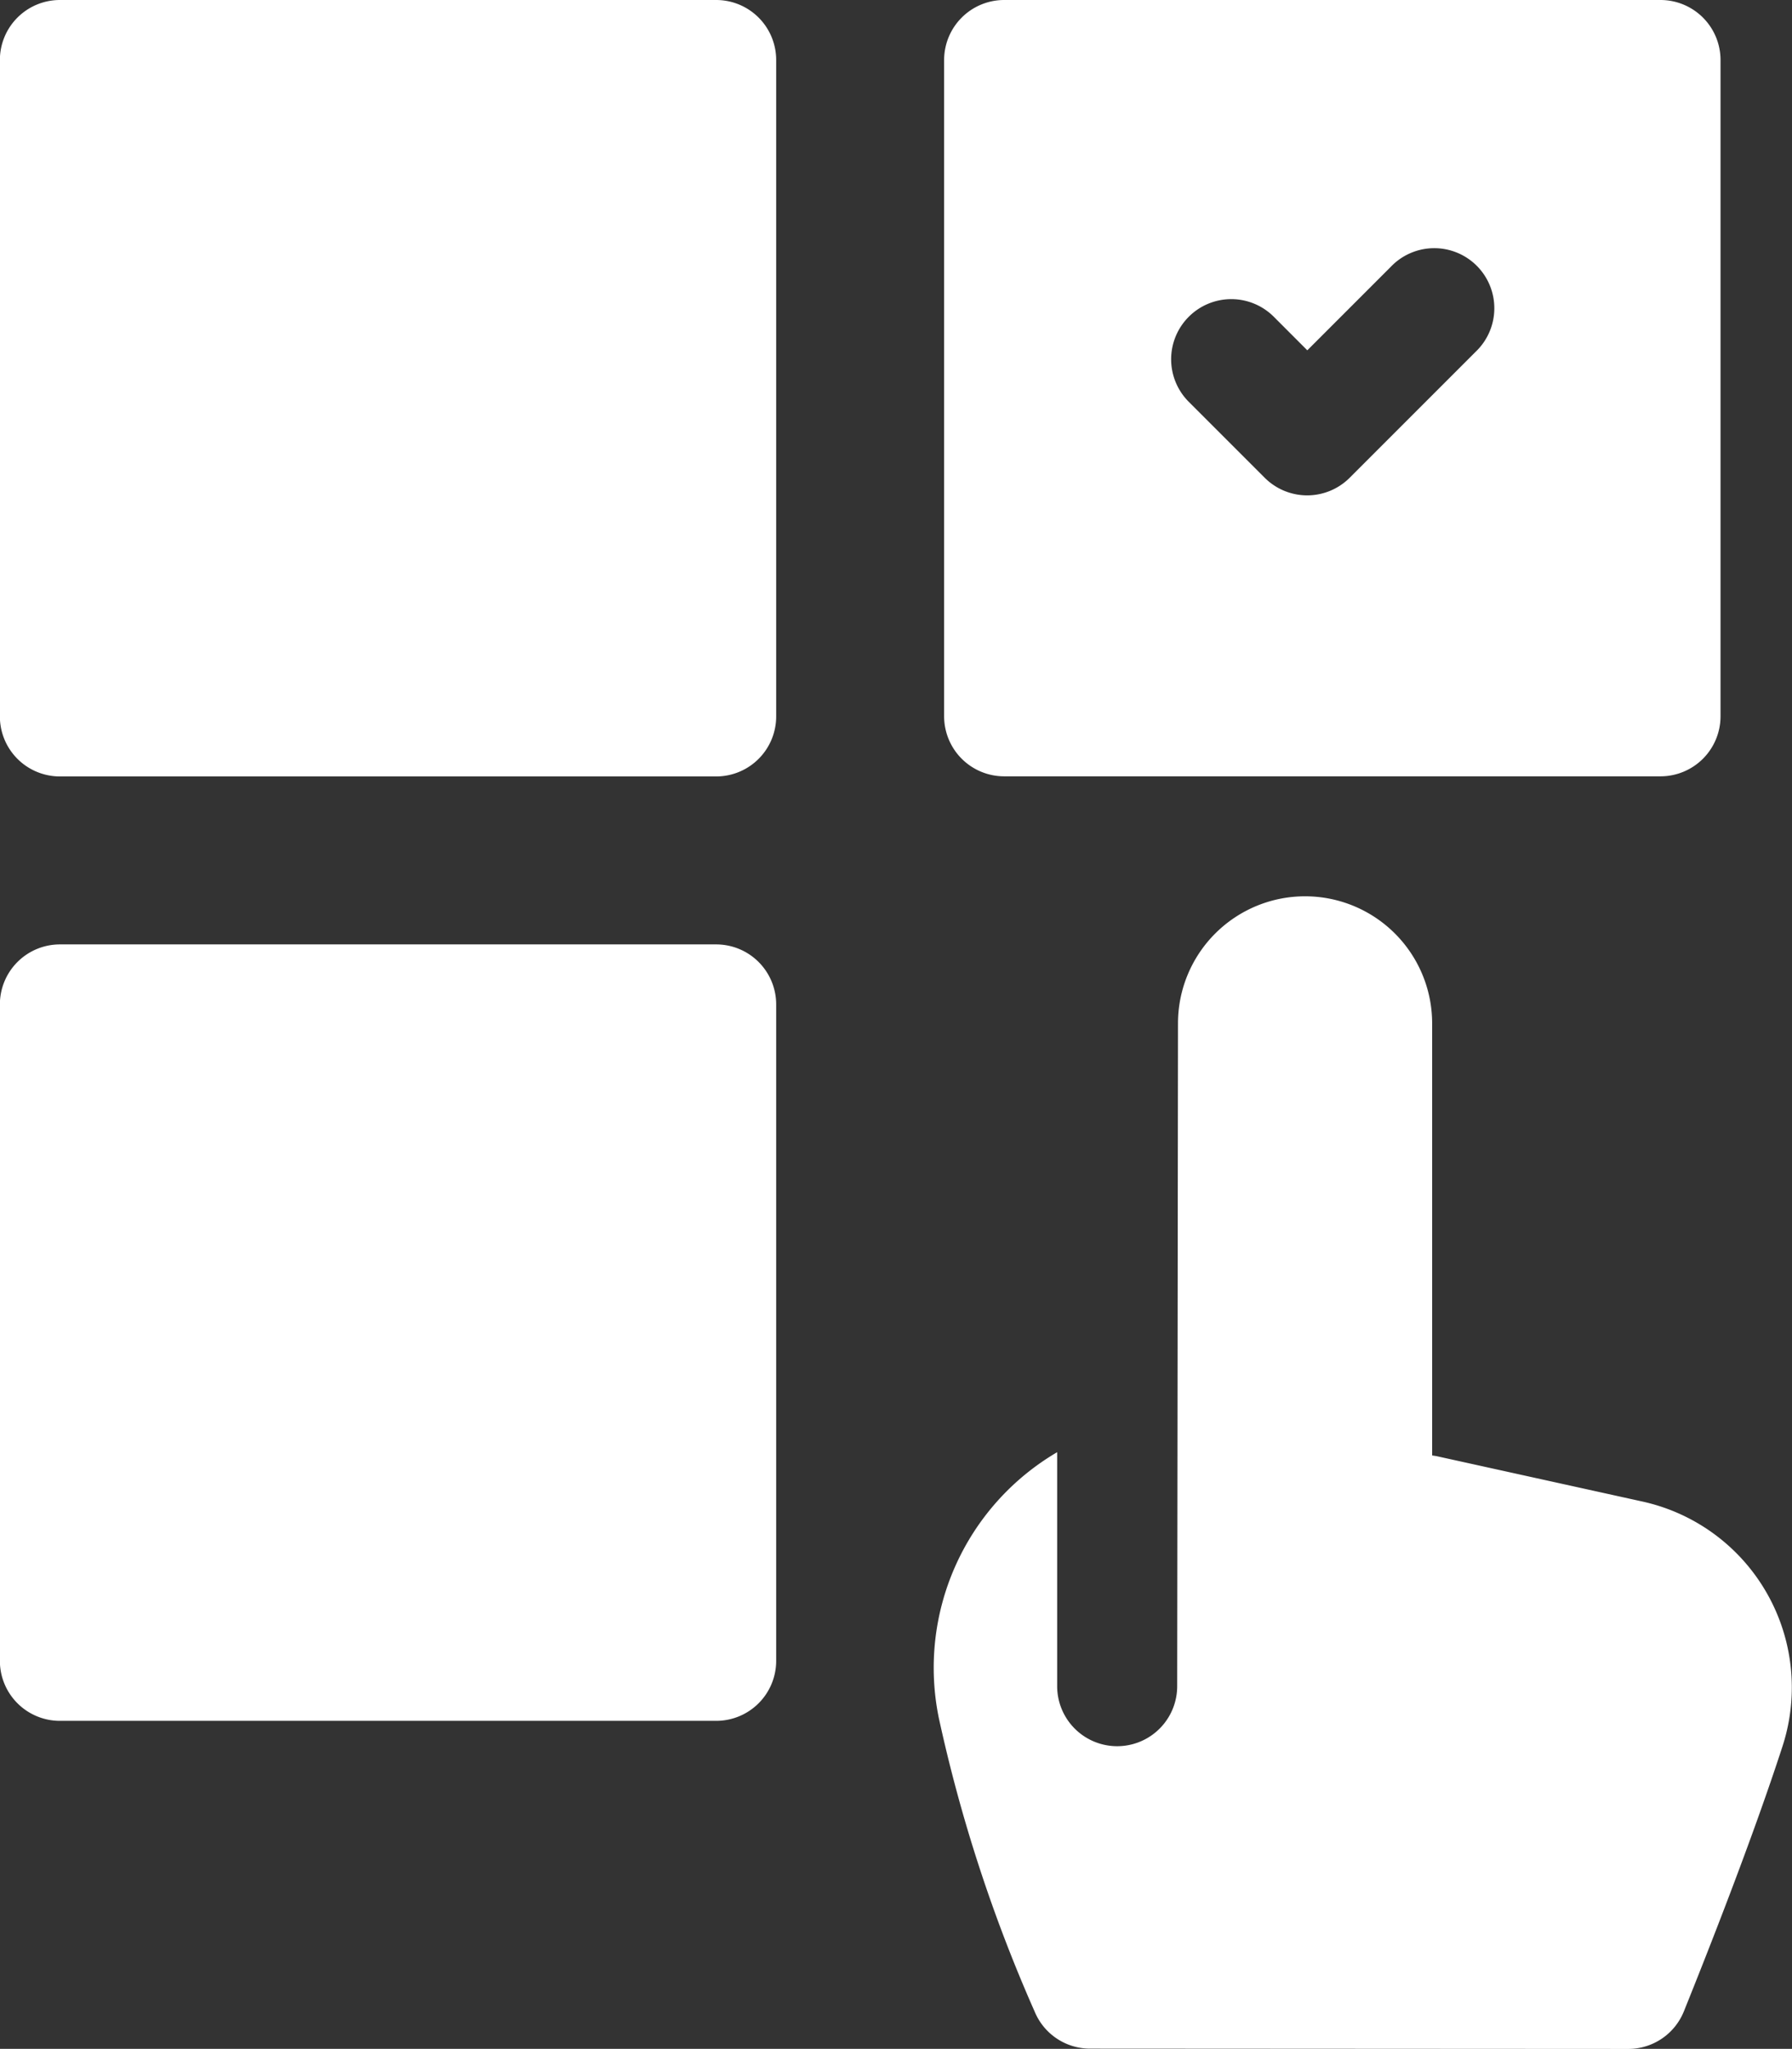
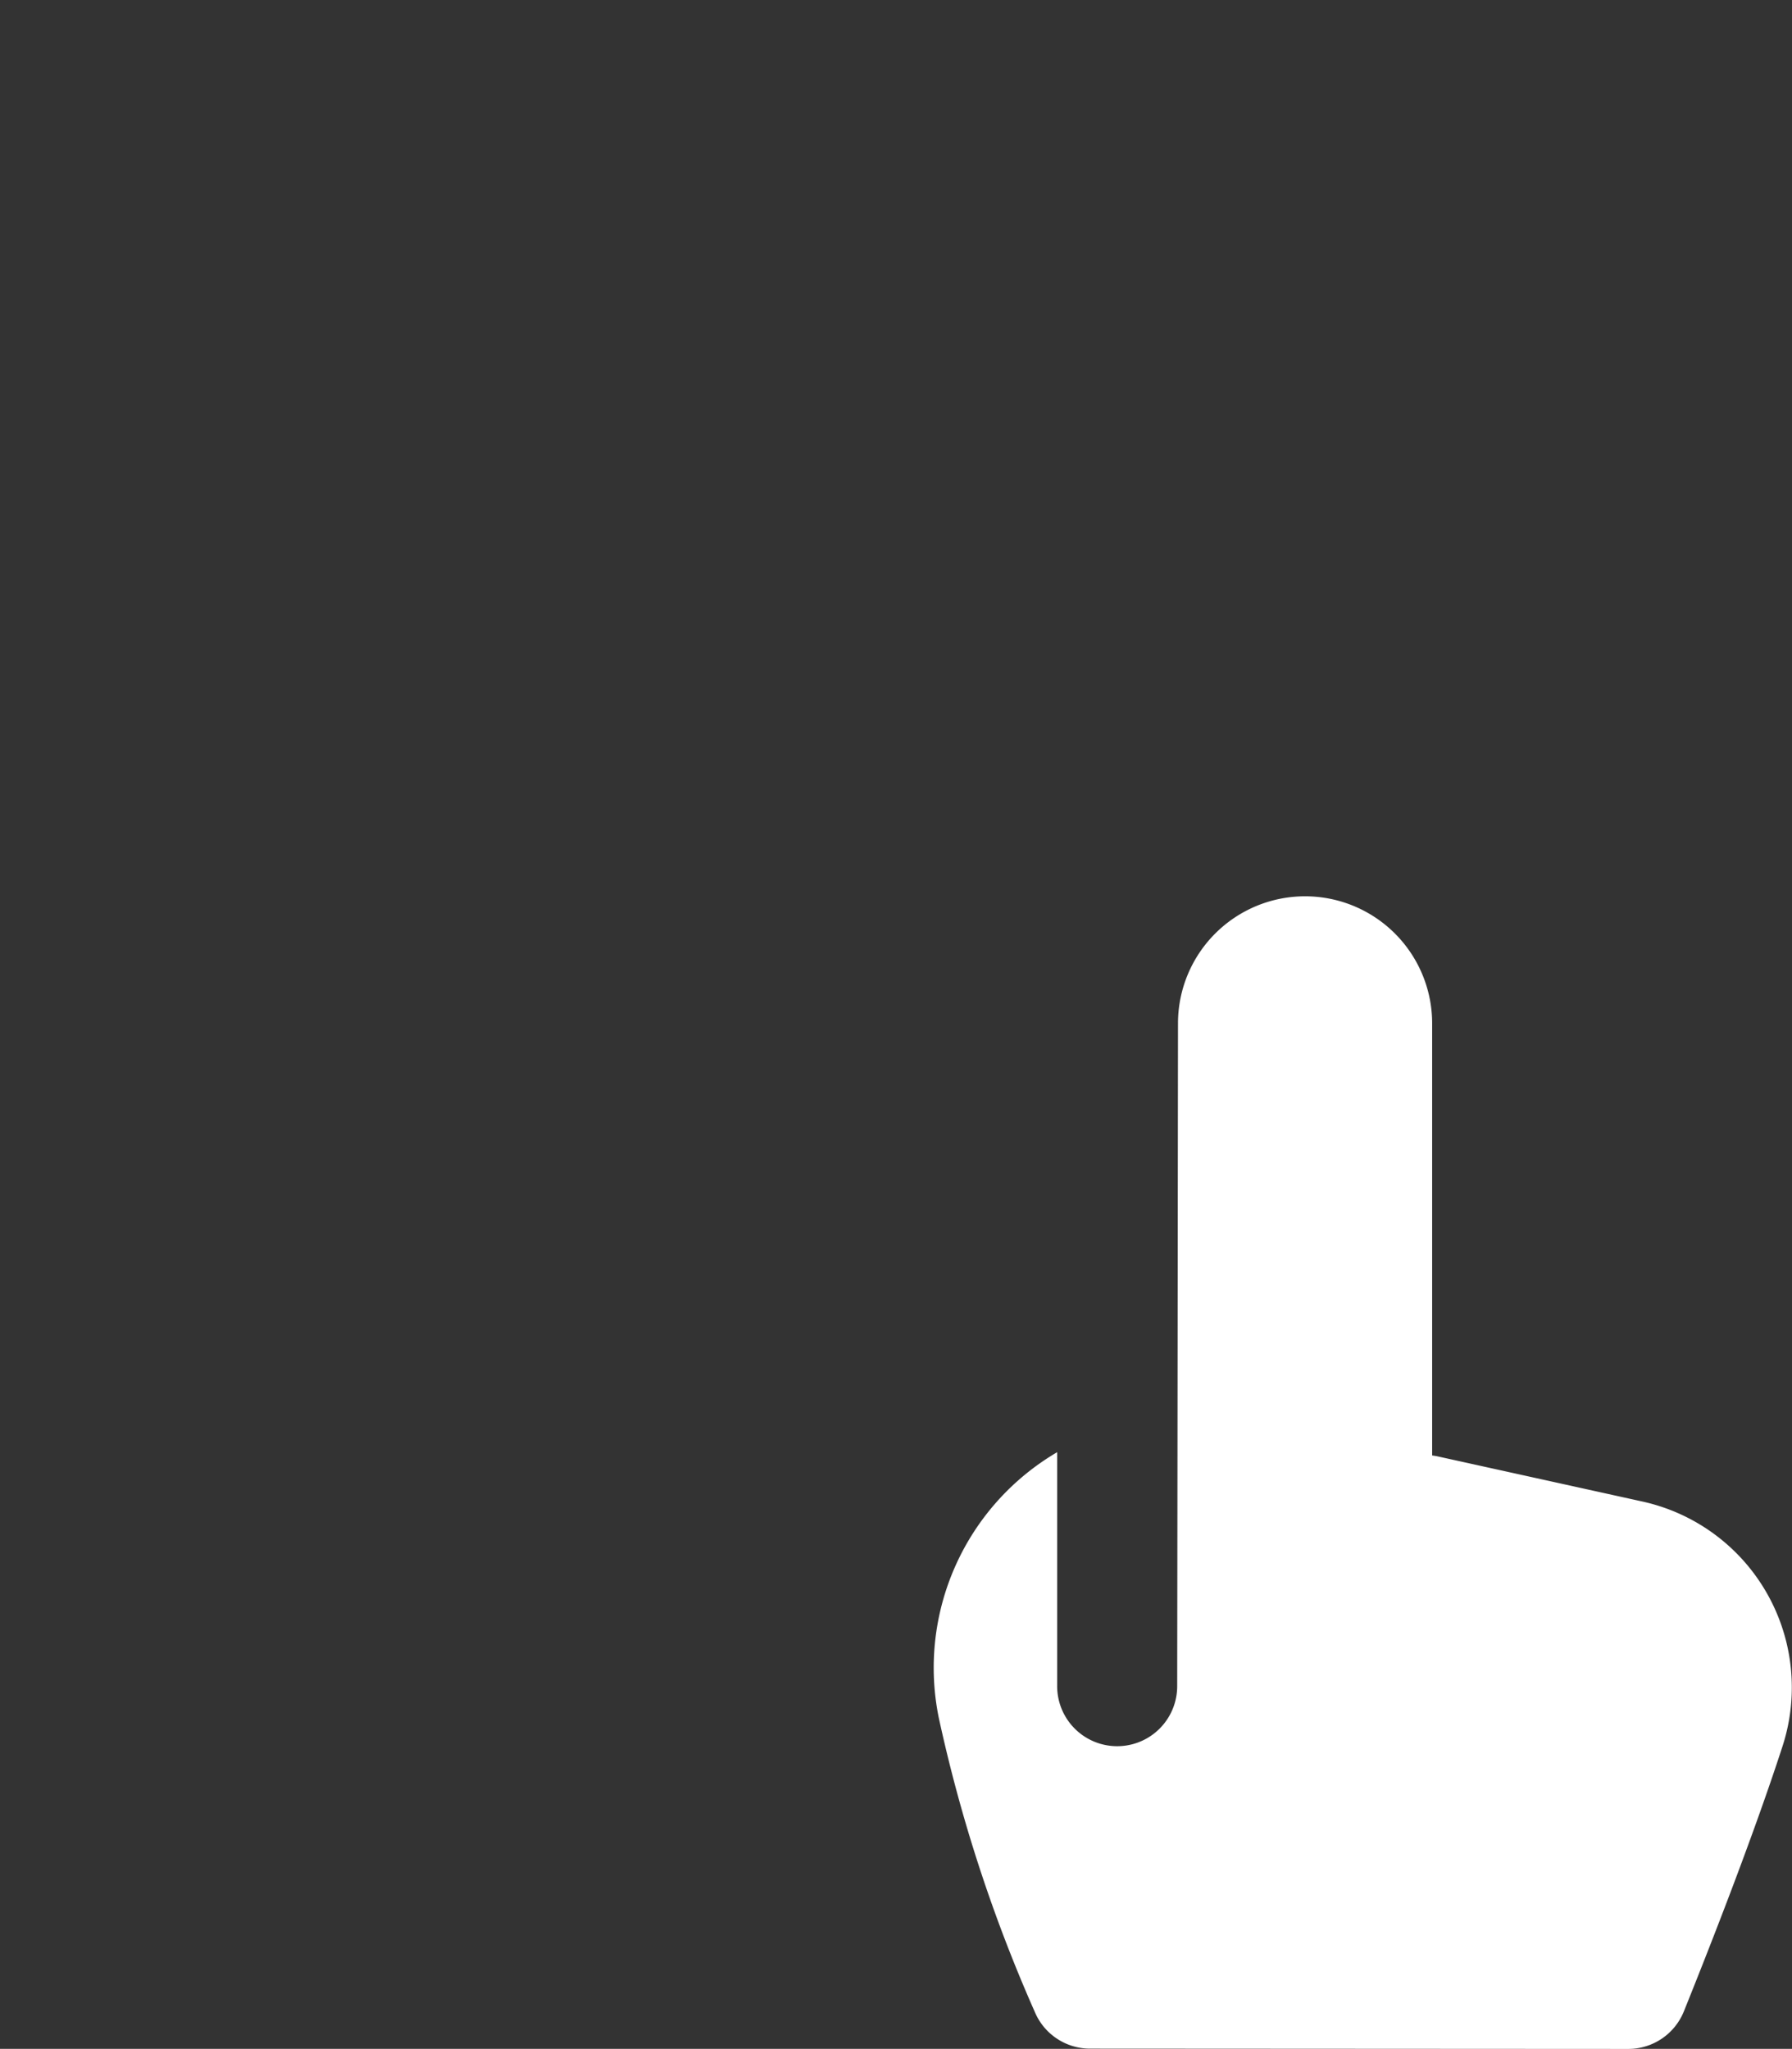
<svg xmlns="http://www.w3.org/2000/svg" width="47.239" height="54" viewBox="0 0 47.239 54">
  <rect x="0" y="0" width="47.239" height="54" fill="#333333" stroke="none" />
  <g id="choice" transform="translate(-32.052)">
-     <path id="Path_127" data-name="Path 127" d="M50.931,0h-17.3a1.582,1.582,0,0,0-1.582,1.582v17.3a1.582,1.582,0,0,0,1.582,1.582h17.3a1.582,1.582,0,0,0,1.582-1.582V1.582A1.582,1.582,0,0,0,50.931,0Z" fill="#fff" />
-     <path id="Path_128" data-name="Path 128" d="M50.931,236h-17.3a1.582,1.582,0,0,0-1.582,1.582v17.3a1.582,1.582,0,0,0,1.582,1.582h17.3a1.582,1.582,0,0,0,1.582-1.582v-17.3A1.582,1.582,0,0,0,50.931,236Z" transform="translate(0 -211.109)" fill="#fff" />
    <path id="Path_129" data-name="Path 129" d="M284.129,239.951l-5.444-1.2-.105-.016V227.348a3.348,3.348,0,0,0-6.7,0l-.021,17.468a1.582,1.582,0,1,1-3.164,0v-6.167a6.587,6.587,0,0,0-3.121,7,40.252,40.252,0,0,0,2.529,7.747,1.58,1.58,0,0,0,1.46.973l14.185.008a1.582,1.582,0,0,0,1.468-.991c.614-1.524,1.8-4.524,2.595-6.971A5.017,5.017,0,0,0,284.129,239.951Z" transform="translate(-208.775 -200.375)" fill="#fff" />
-     <path id="Path_130" data-name="Path 130" d="M269.634,20.461h17.3a1.583,1.583,0,0,0,1.582-1.582V1.582A1.583,1.583,0,0,0,286.931,0h-17.3a1.583,1.583,0,0,0-1.582,1.582v17.3A1.583,1.583,0,0,0,269.634,20.461ZM274.5,8.347a1.584,1.584,0,0,1,2.238,0l.885.886,2.2-2.2a1.583,1.583,0,1,1,2.238,2.238l-3.322,3.322a1.584,1.584,0,0,1-2.238,0l-2-2A1.584,1.584,0,0,1,274.5,8.347Z" transform="translate(-211.109)" fill="#fff" />
  </g>
</svg>